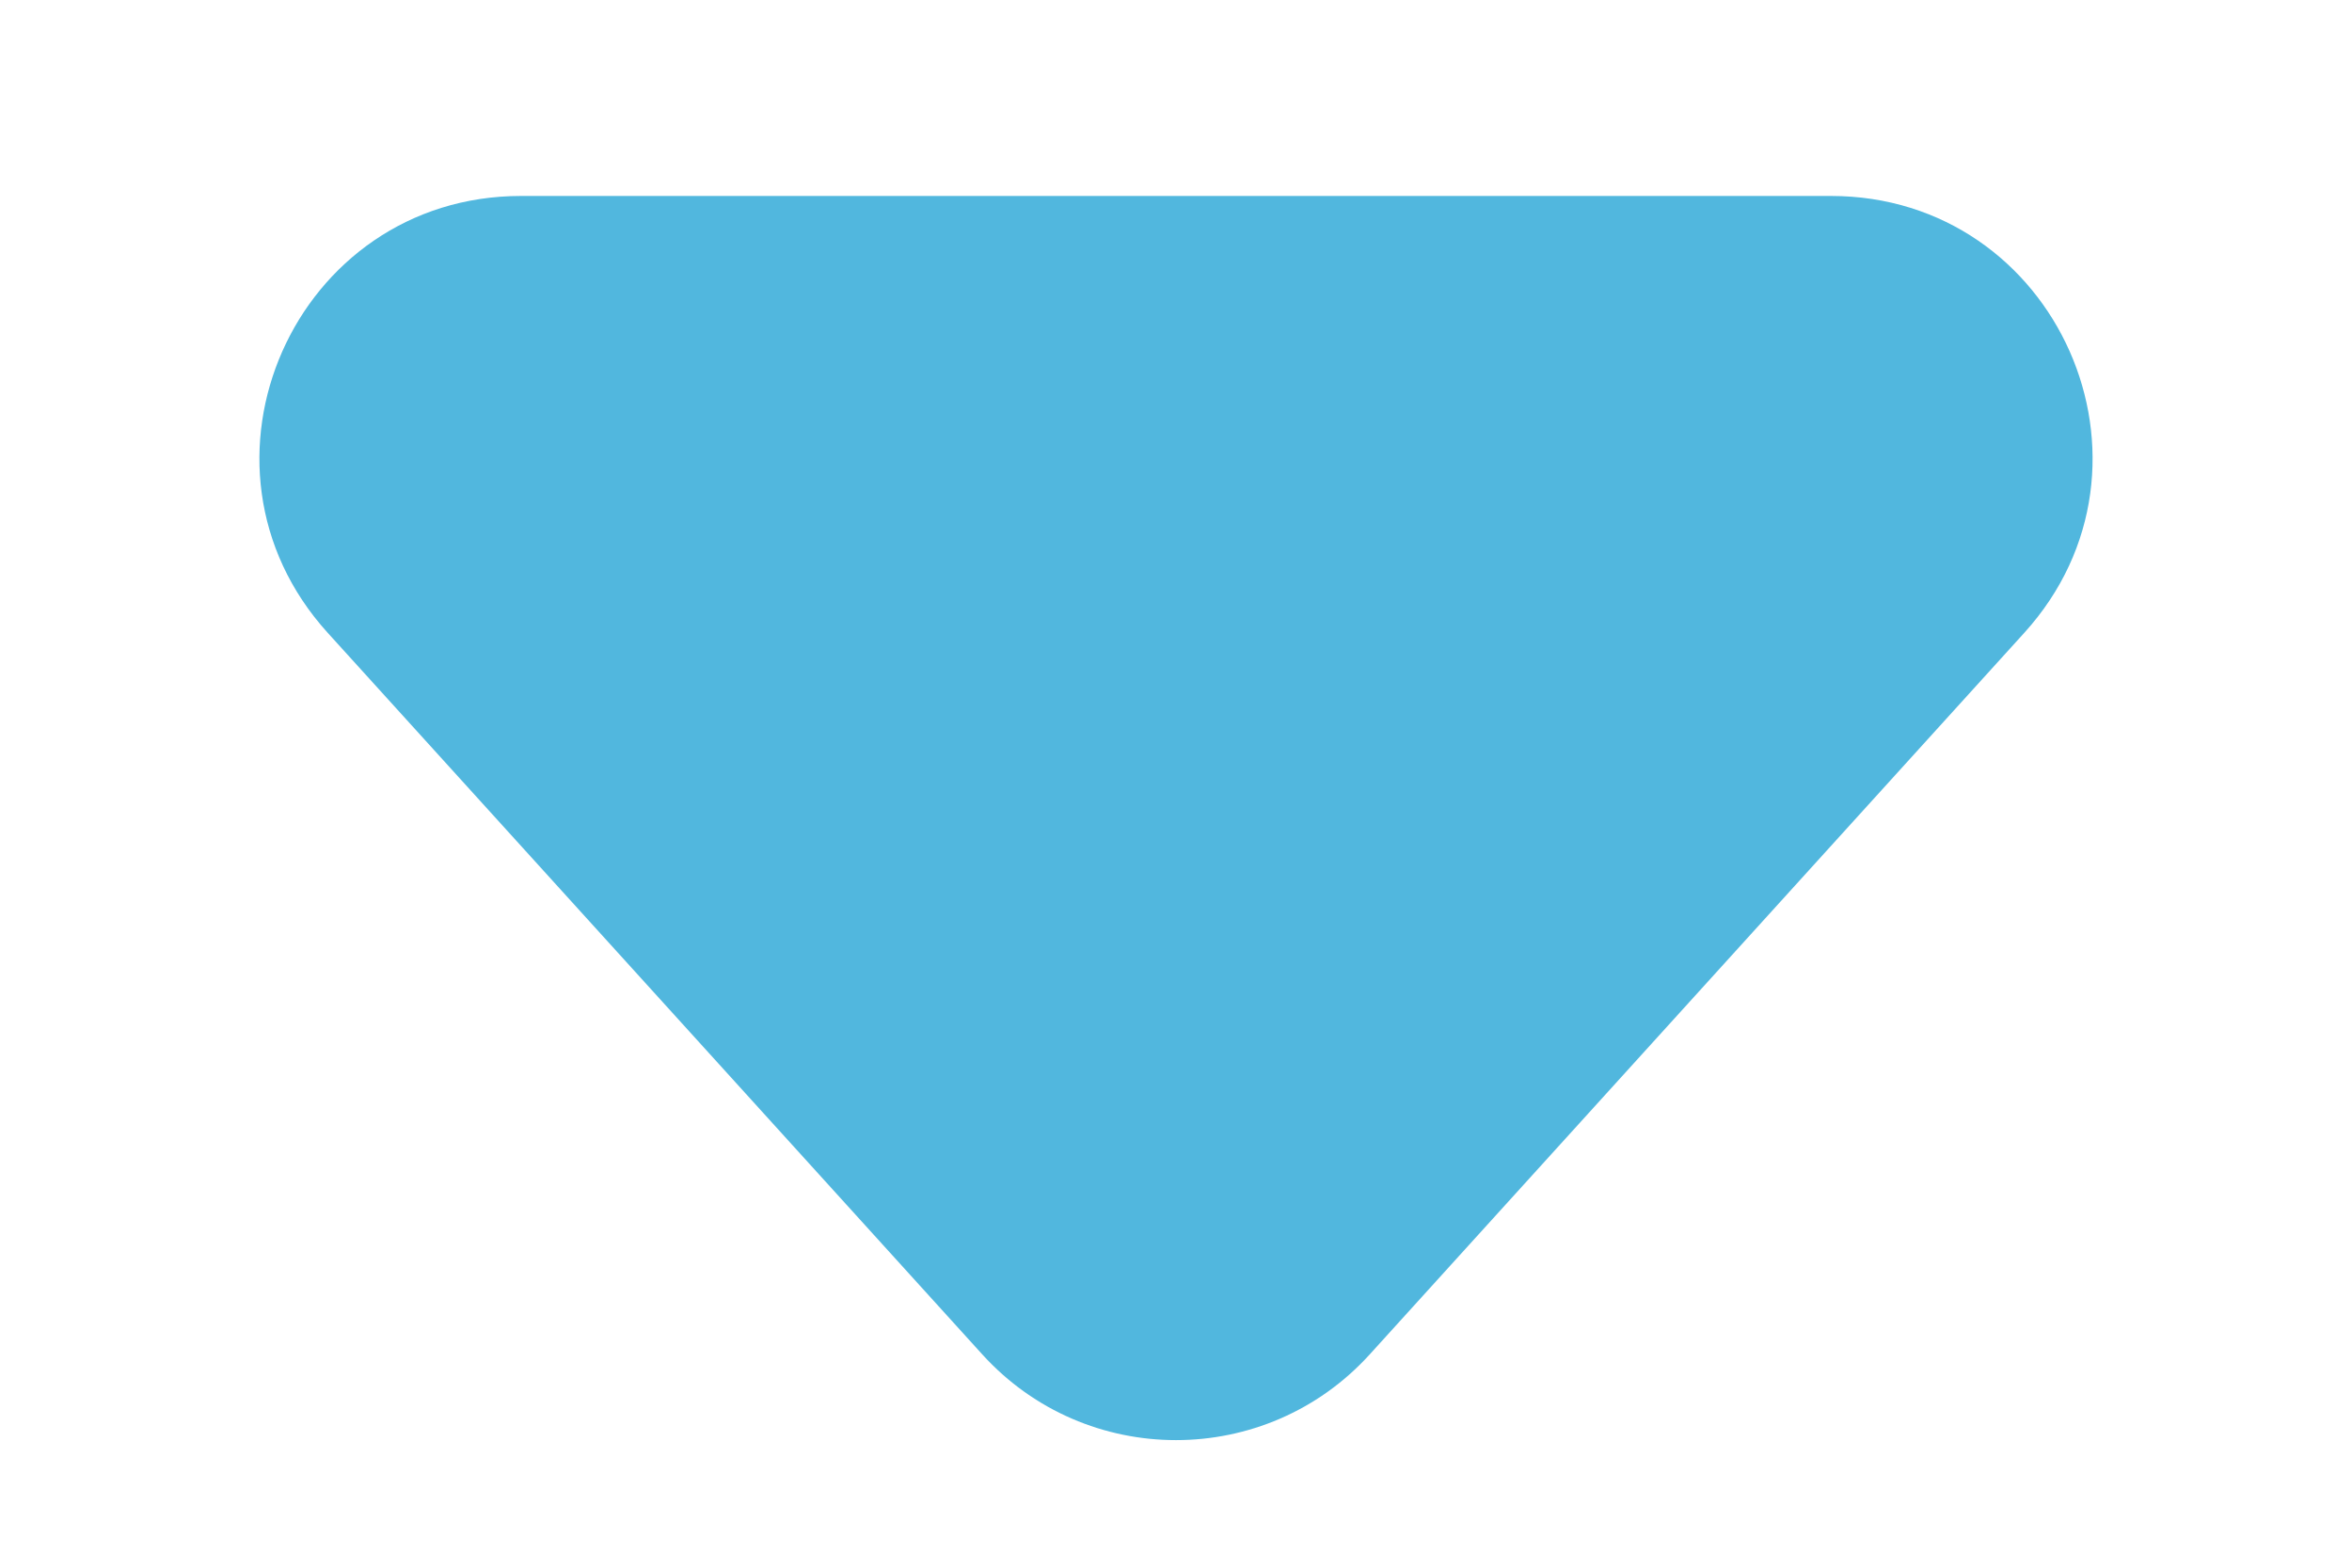
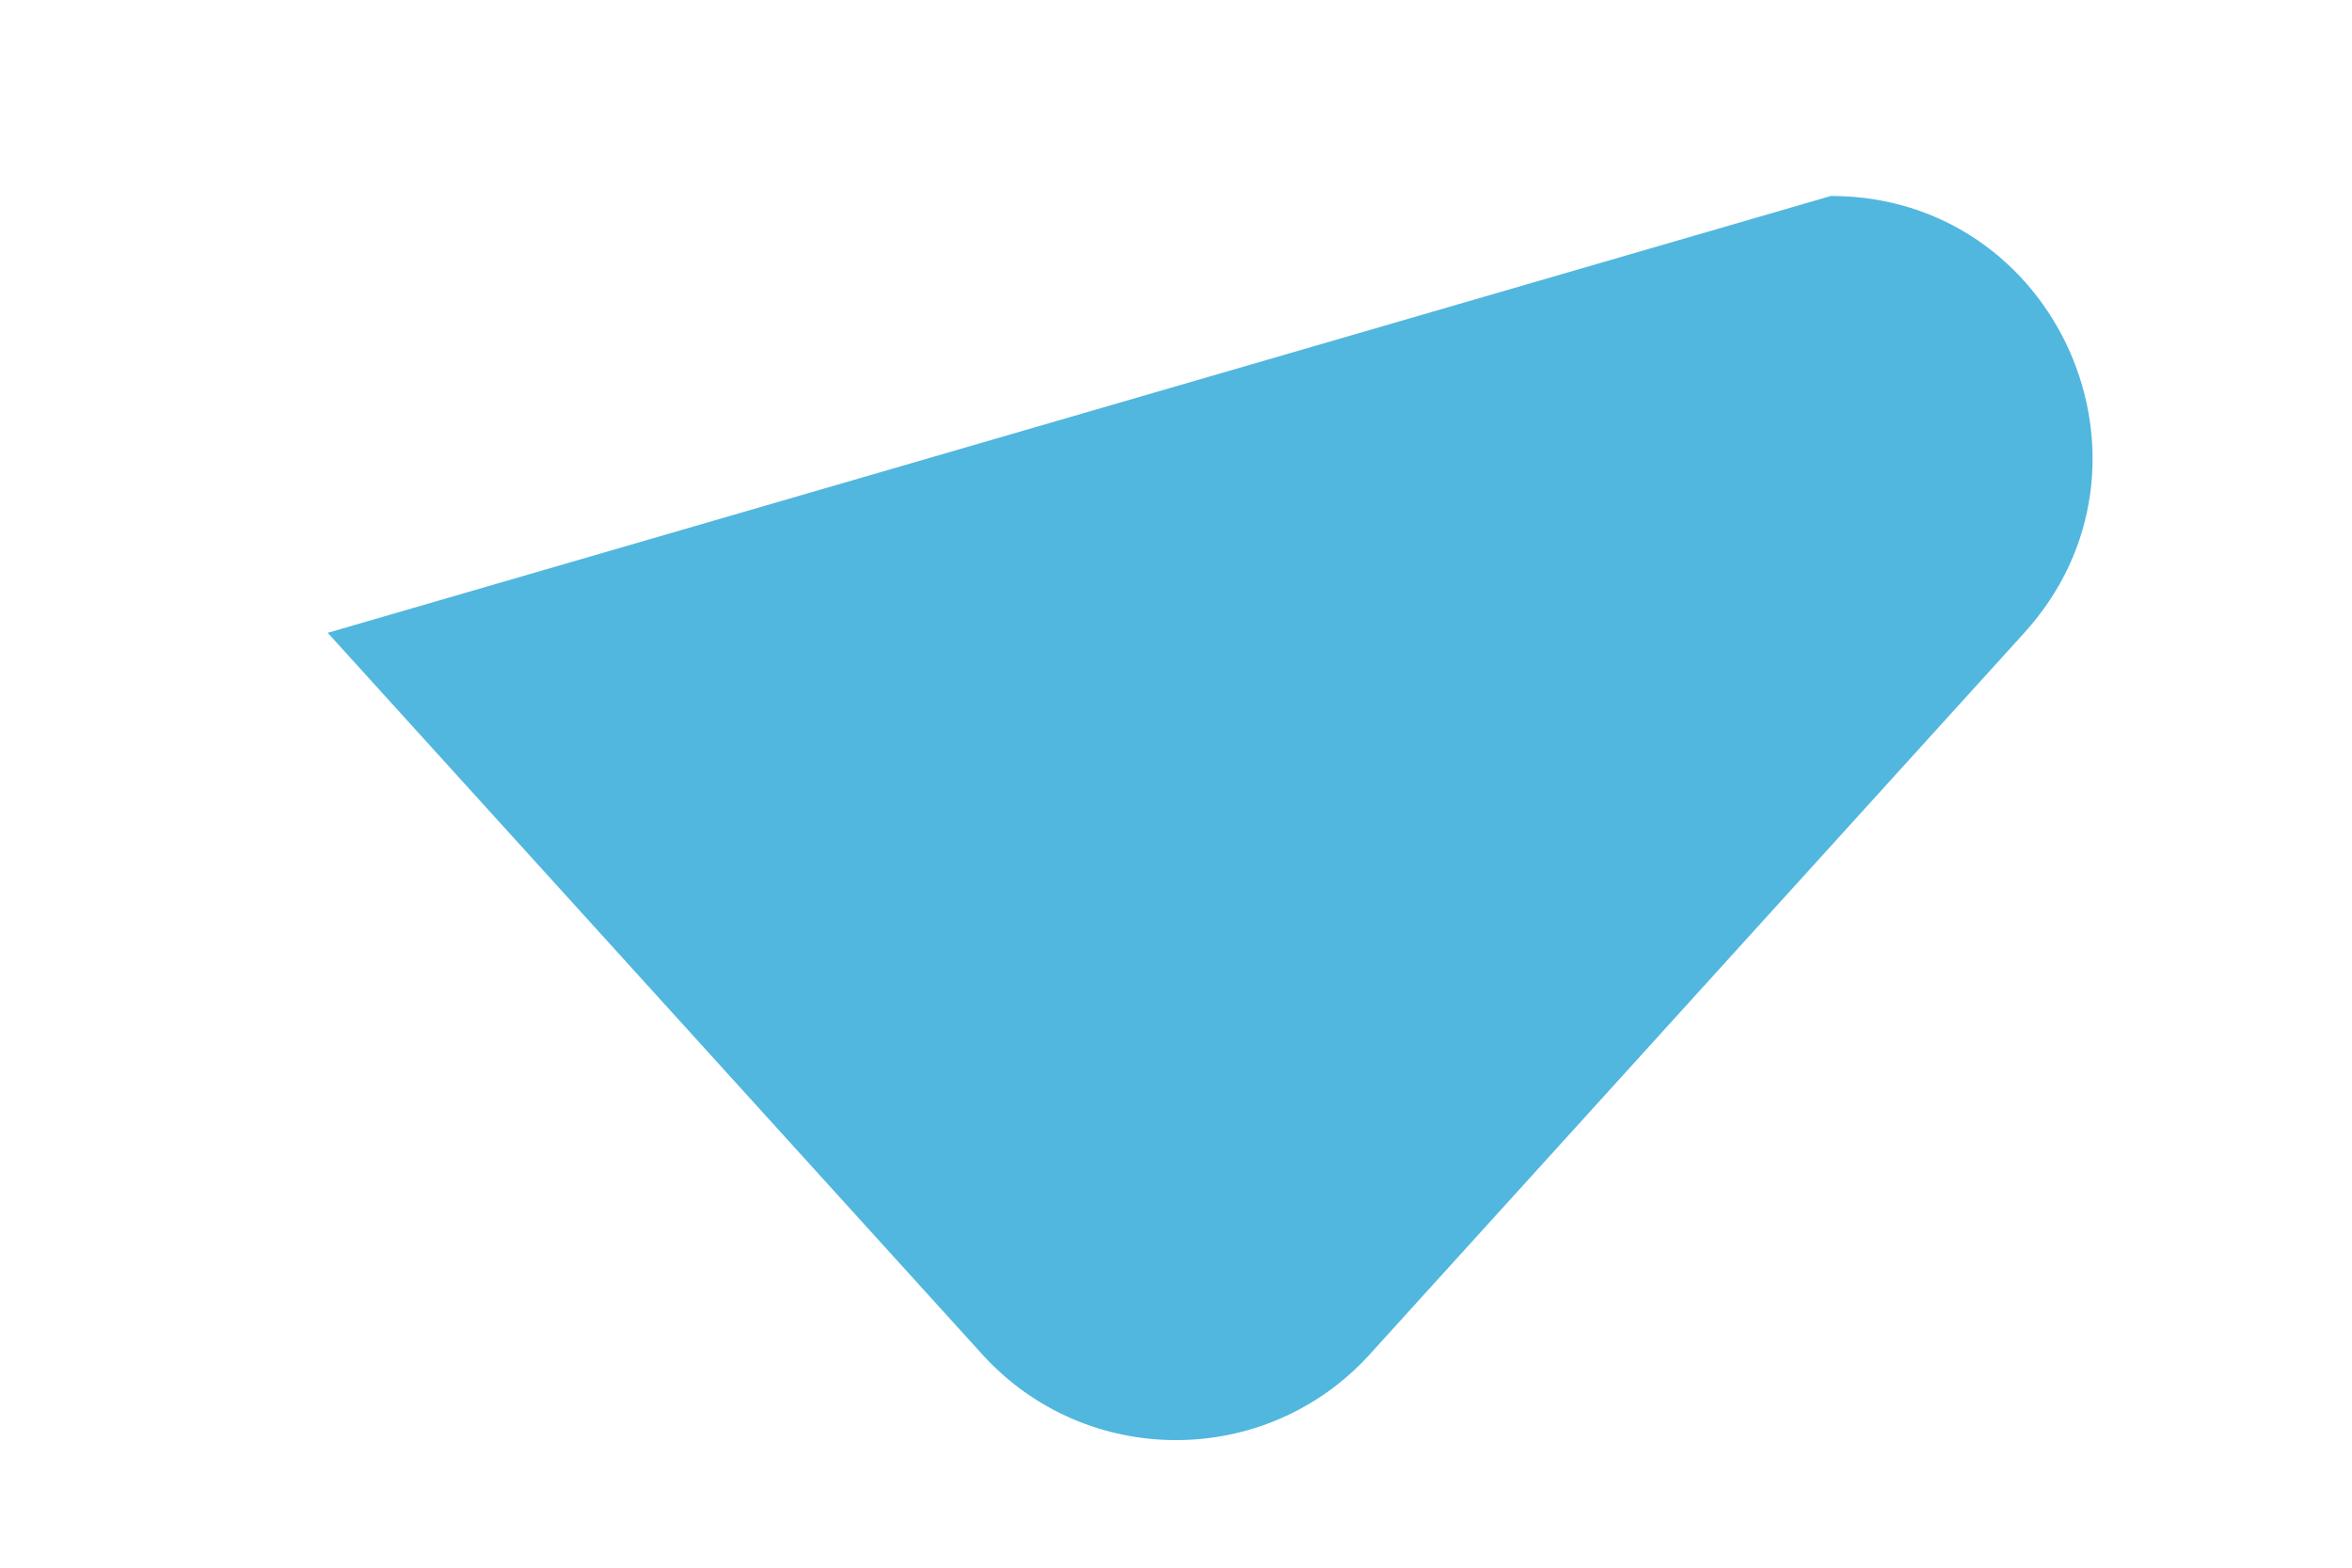
<svg xmlns="http://www.w3.org/2000/svg" width="9" height="6" viewBox="0 0 9 6" fill="none">
-   <path d="M5.241 5.184C4.844 5.621 4.156 5.621 3.759 5.184L1.254 2.422C0.671 1.779 1.127 0.75 1.994 0.75L7.006 0.75C7.873 0.75 8.329 1.779 7.746 2.422L5.241 5.184Z" fill="#51B7DE" />
+   <path d="M5.241 5.184C4.844 5.621 4.156 5.621 3.759 5.184L1.254 2.422L7.006 0.75C7.873 0.75 8.329 1.779 7.746 2.422L5.241 5.184Z" fill="#51B7DE" />
</svg>